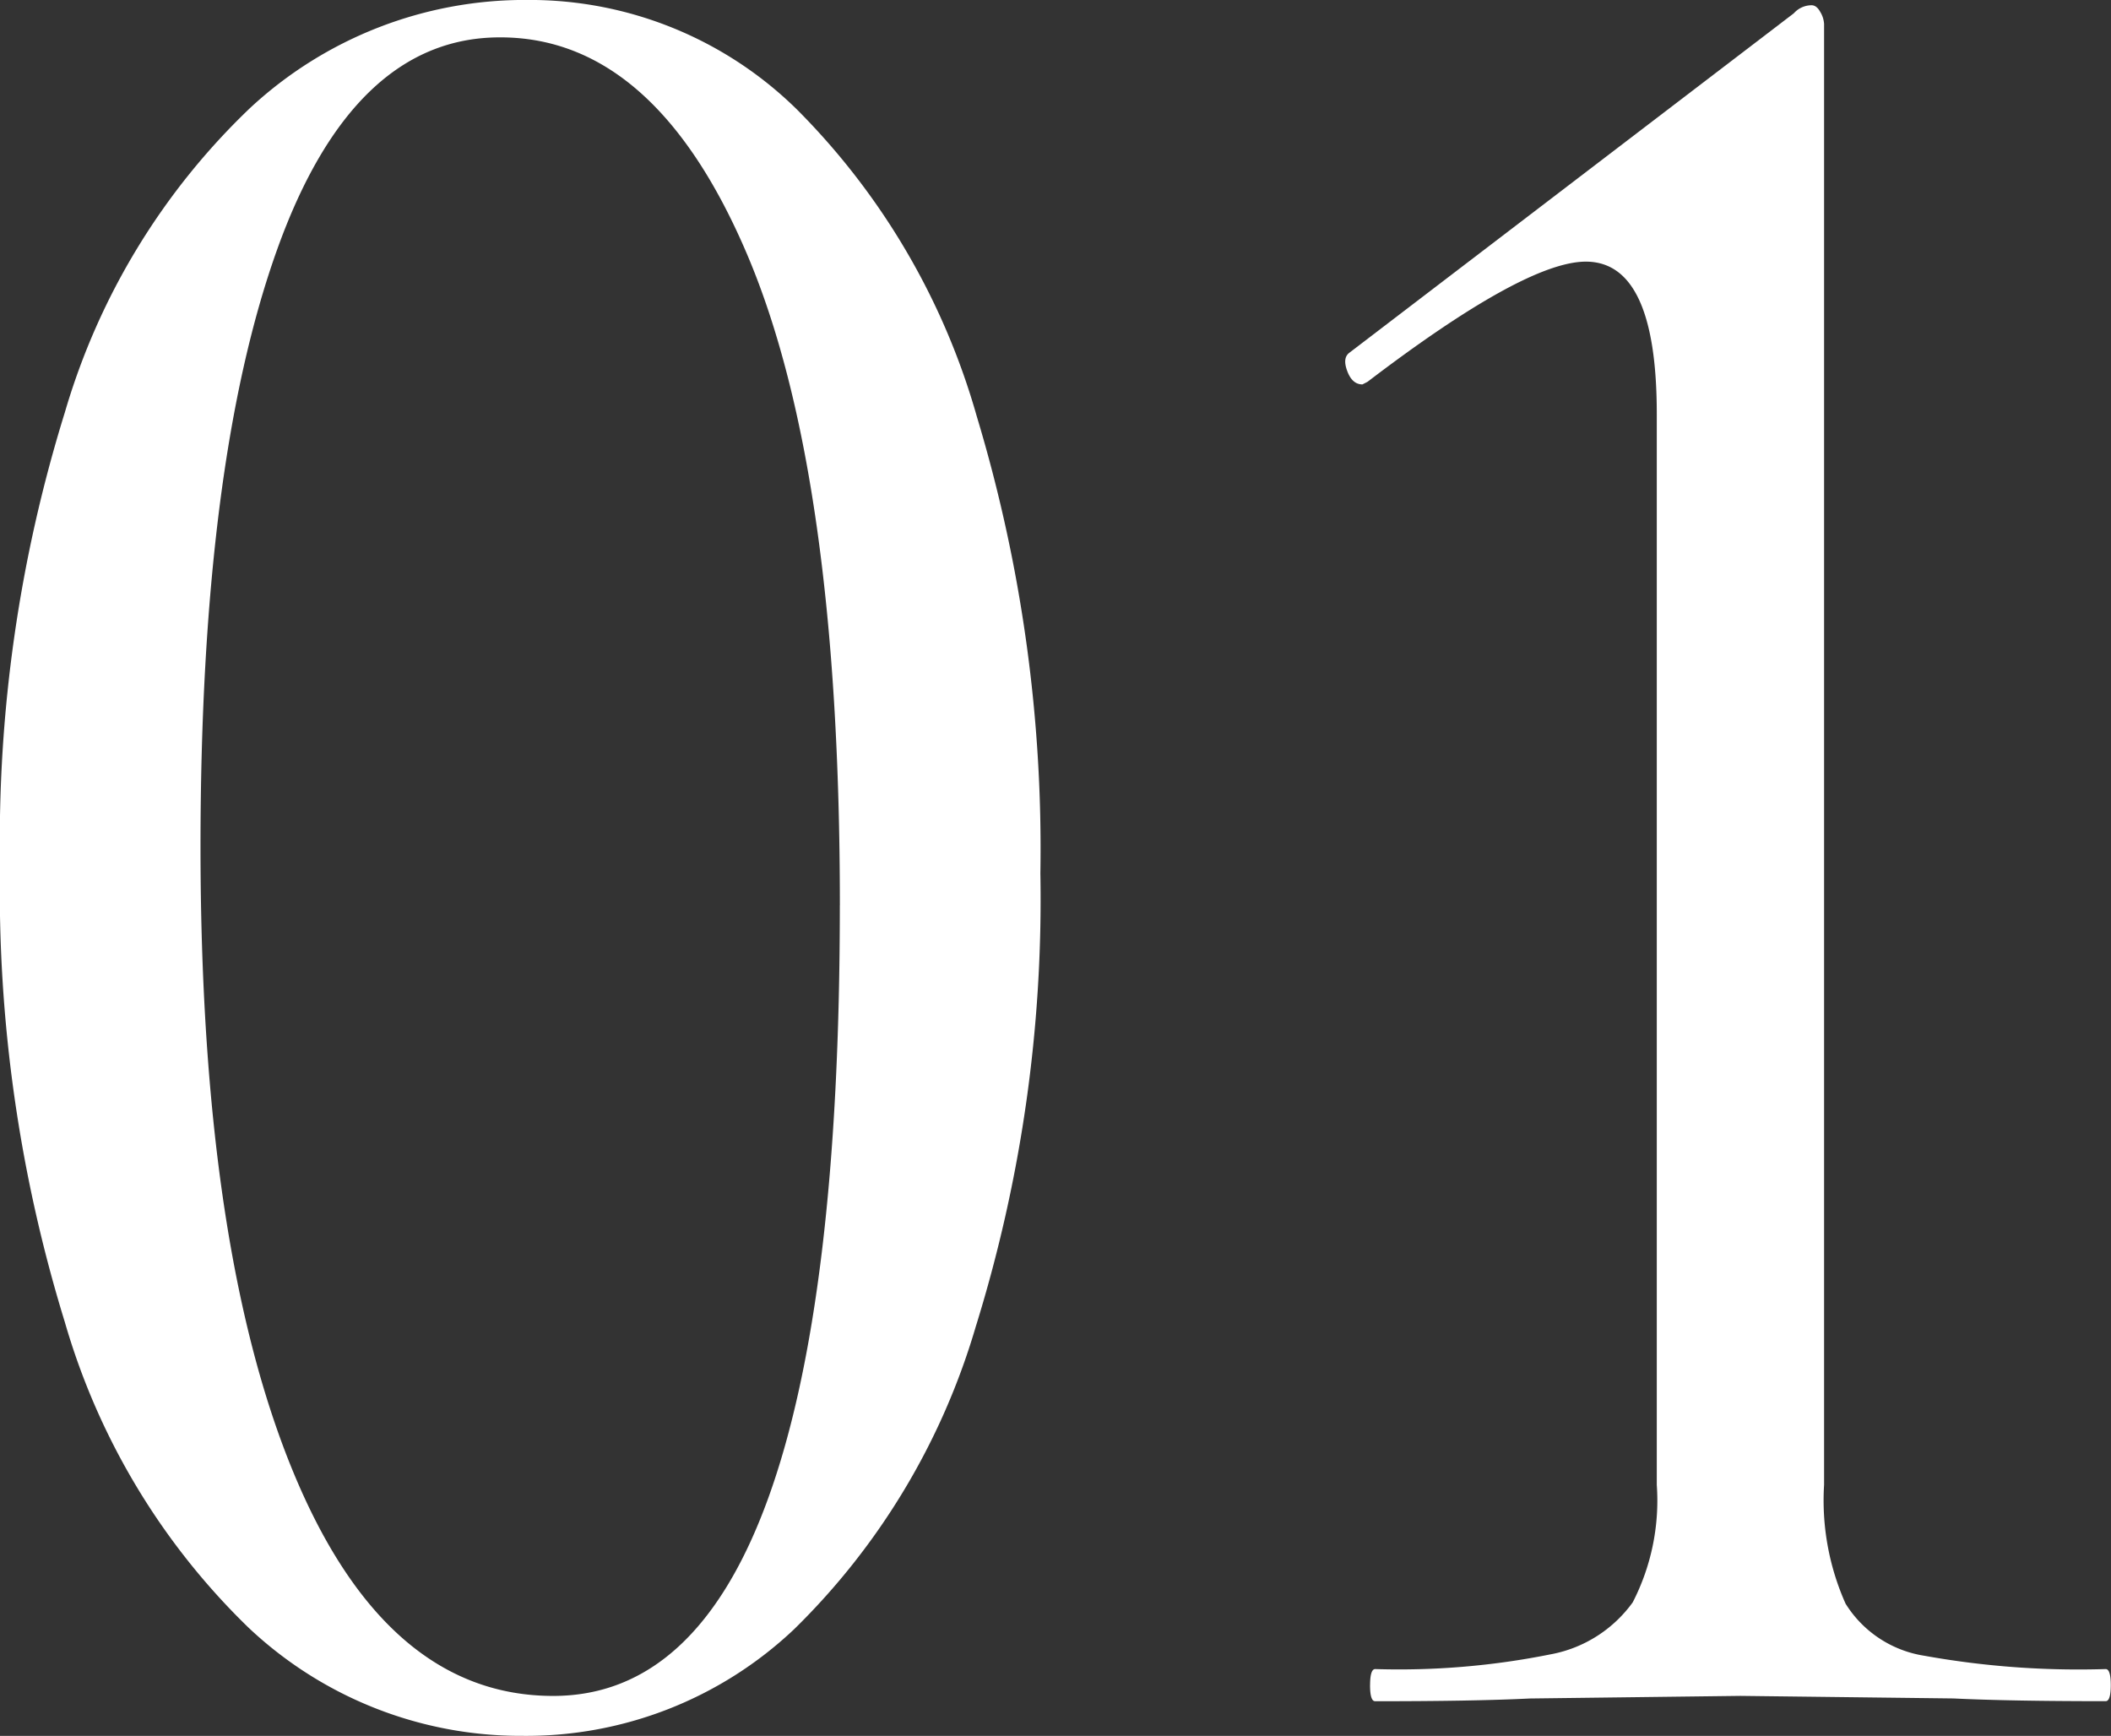
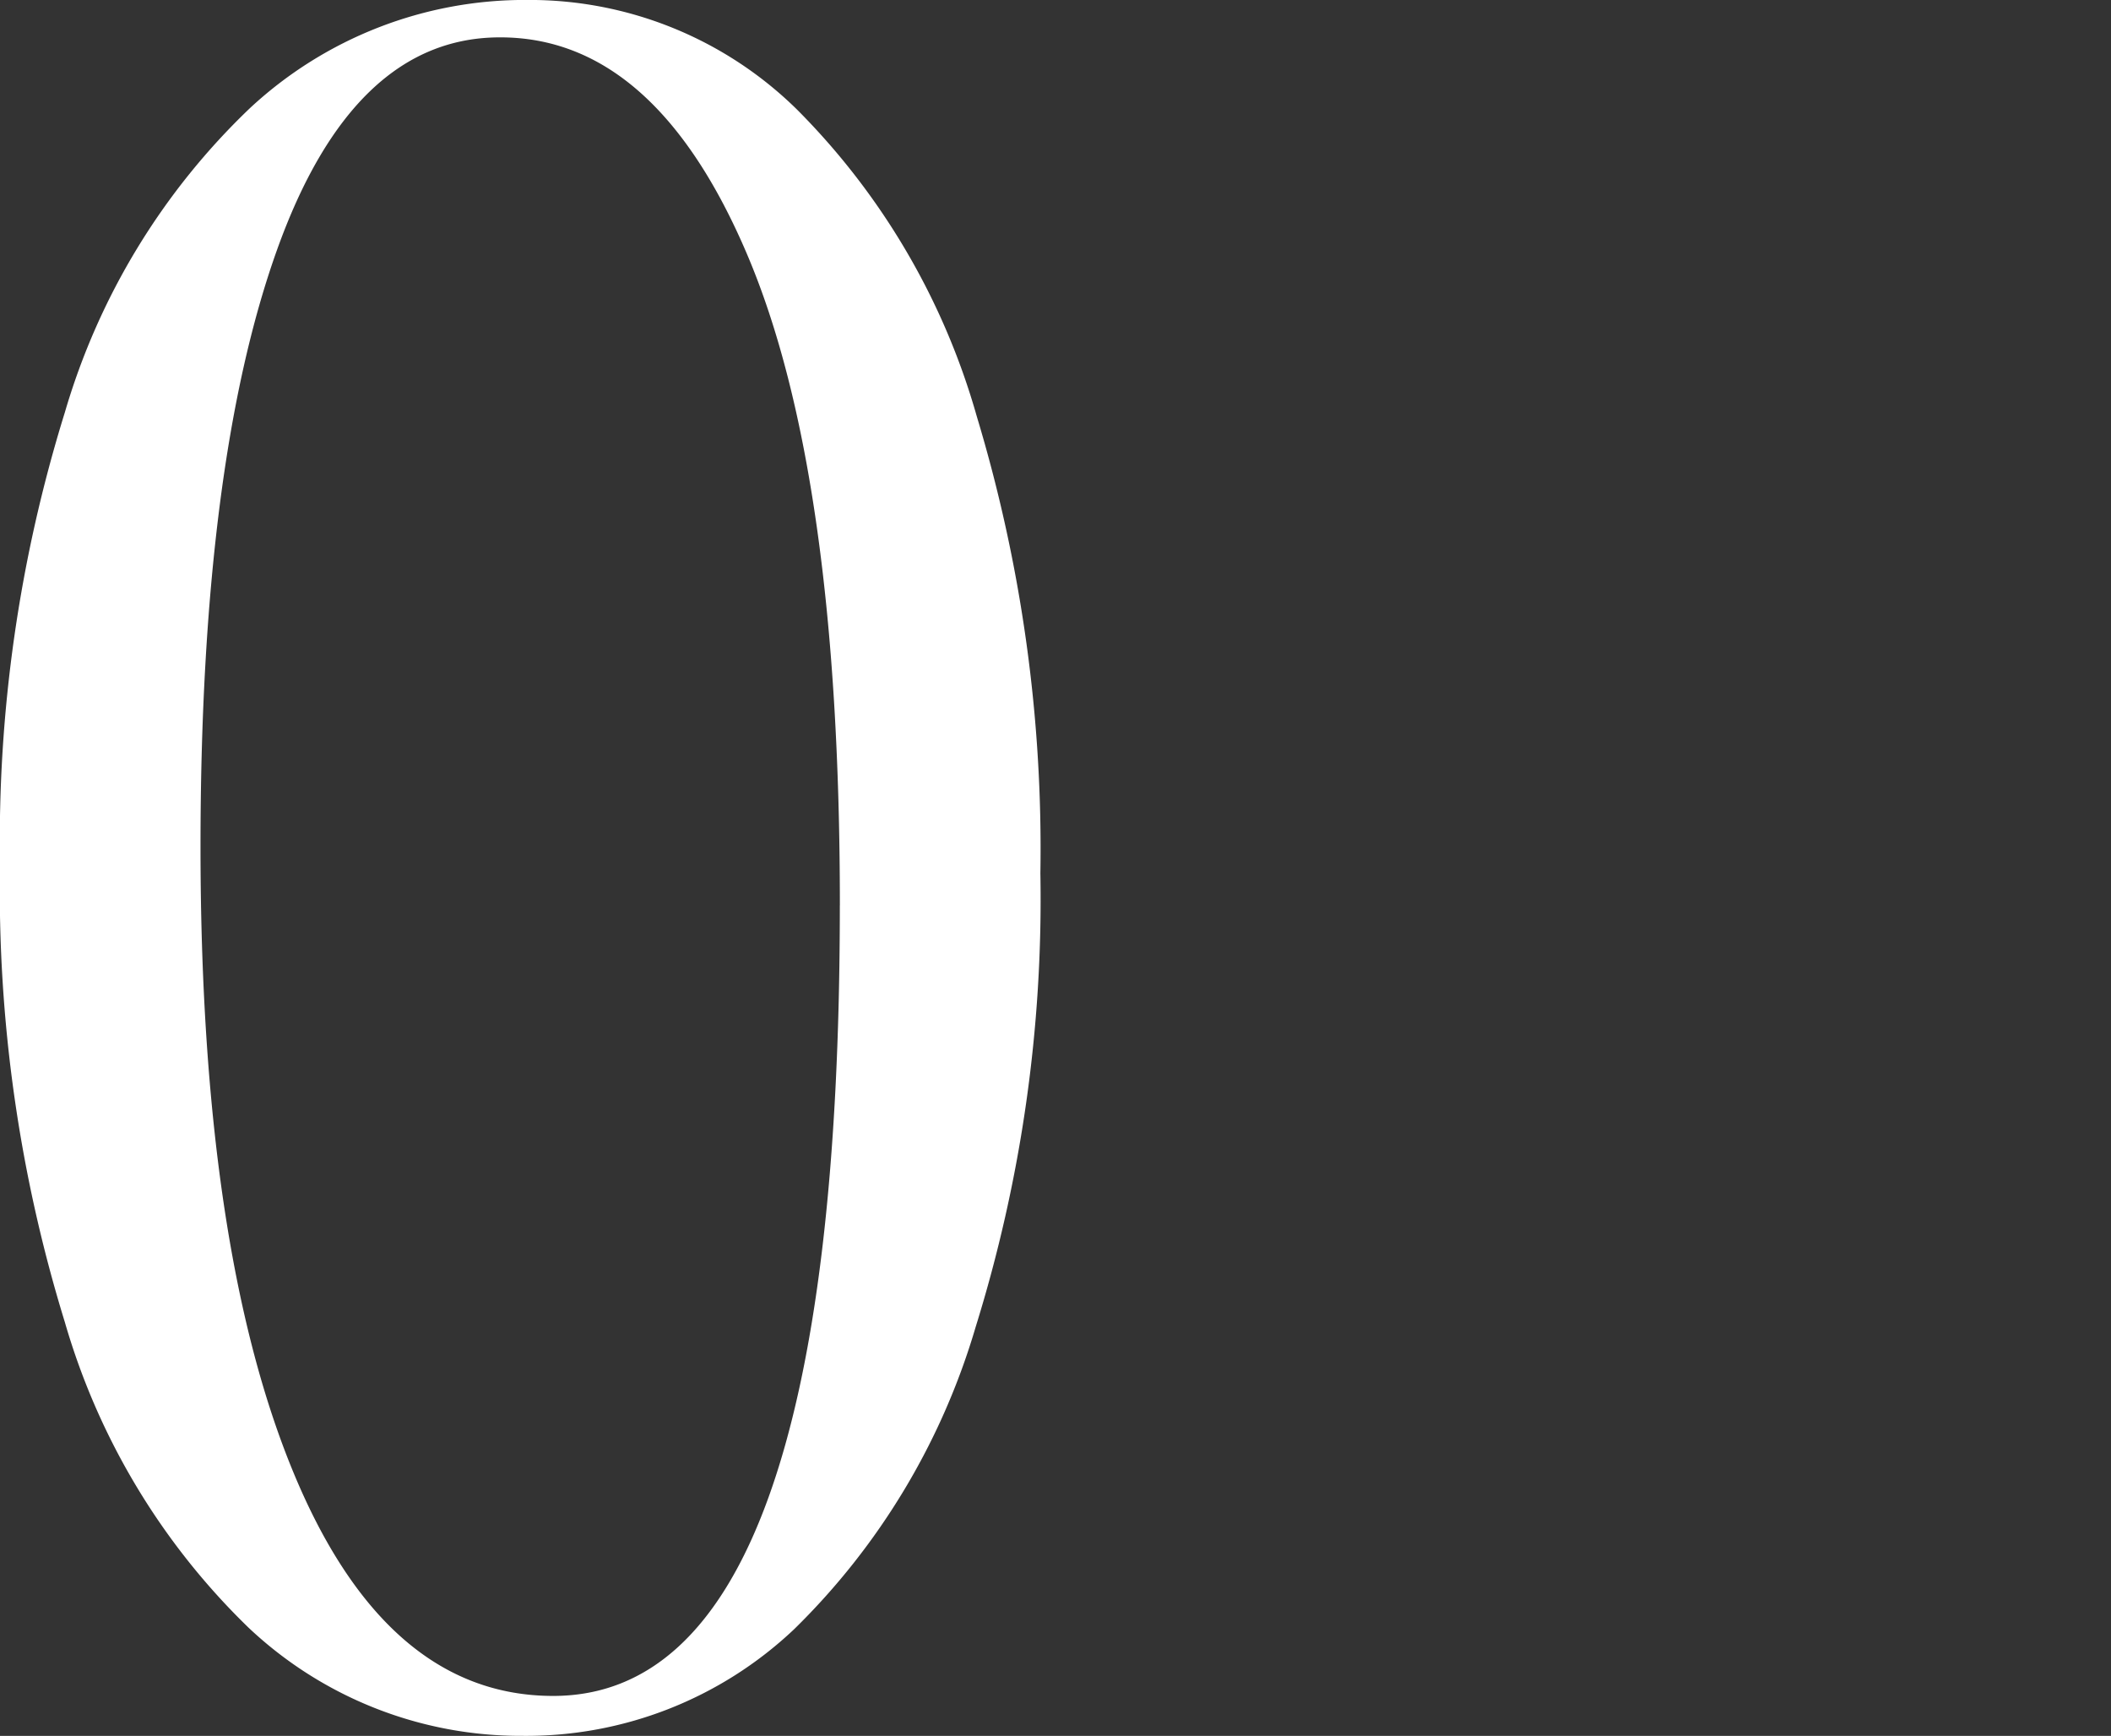
<svg xmlns="http://www.w3.org/2000/svg" width="48.641" height="40" viewBox="0 0 48.641 40">
  <rect x="0" y="0" width="48.641" height="40" fill="#333333" stroke="none" />
  <defs>
    <clipPath id="clip-path">
      <rect id="長方形_225" data-name="長方形 225" width="48.641" height="40" fill="#fff" />
    </clipPath>
  </defs>
  <g id="グループ_203" data-name="グループ 203" transform="translate(0 0)">
    <g id="グループ_108" data-name="グループ 108" transform="translate(0 0)" clip-path="url(#clip-path)">
      <path id="パス_212" data-name="パス 212" d="M5.729,37.509a15.985,15.985,0,0,1-4.237-7.049A33.777,33.777,0,0,1,0,19.937,33.262,33.262,0,0,1,1.493,9.508,15.829,15.829,0,0,1,5.761,2.491,9.3,9.3,0,0,1,12.161,0a8.781,8.781,0,0,1,6.2,2.522A16.307,16.307,0,0,1,22.508,9.6a34.44,34.44,0,0,1,1.464,10.523,33.178,33.178,0,0,1-1.493,10.461,16.087,16.087,0,0,1-4.18,6.958A8.975,8.975,0,0,1,12.044,40a9.134,9.134,0,0,1-6.315-2.491M19.352,20.862q0-9.967-2.132-14.987T11.518.862q-3.391,0-5.144,4.922T4.62,19.508q0,9.229,2.132,14.4t5.994,5.172q6.606,0,6.605-18.217" transform="translate(0 -0.001)" fill="#fff" />
-       <path id="パス_213" data-name="パス 213" d="M11.475,38.752c0-.245.04-.37.117-.37a17.708,17.708,0,0,0,4.035-.338,3.006,3.006,0,0,0,1.9-1.2,5.126,5.126,0,0,0,.554-2.707V9.46q0-3.51-1.635-3.509-1.4,0-5.03,2.769l-.117.06c-.156,0-.273-.1-.35-.307s-.06-.347.057-.429L21.239.228a.55.55,0,0,1,.409-.185q.115,0,.2.154a.6.6,0,0,1,.088.279V34.137a5.842,5.842,0,0,0,.495,2.738,2.611,2.611,0,0,0,1.814,1.2,20.071,20.071,0,0,0,4.18.307c.077,0,.117.125.117.37s-.04.37-.117.37q-2.222,0-3.509-.063L20.011,39l-4.854.06q-1.284.064-3.566.063c-.077,0-.117-.122-.117-.37" transform="translate(20.094 0.078)" fill="#fff" />
    </g>
  </g>
</svg>